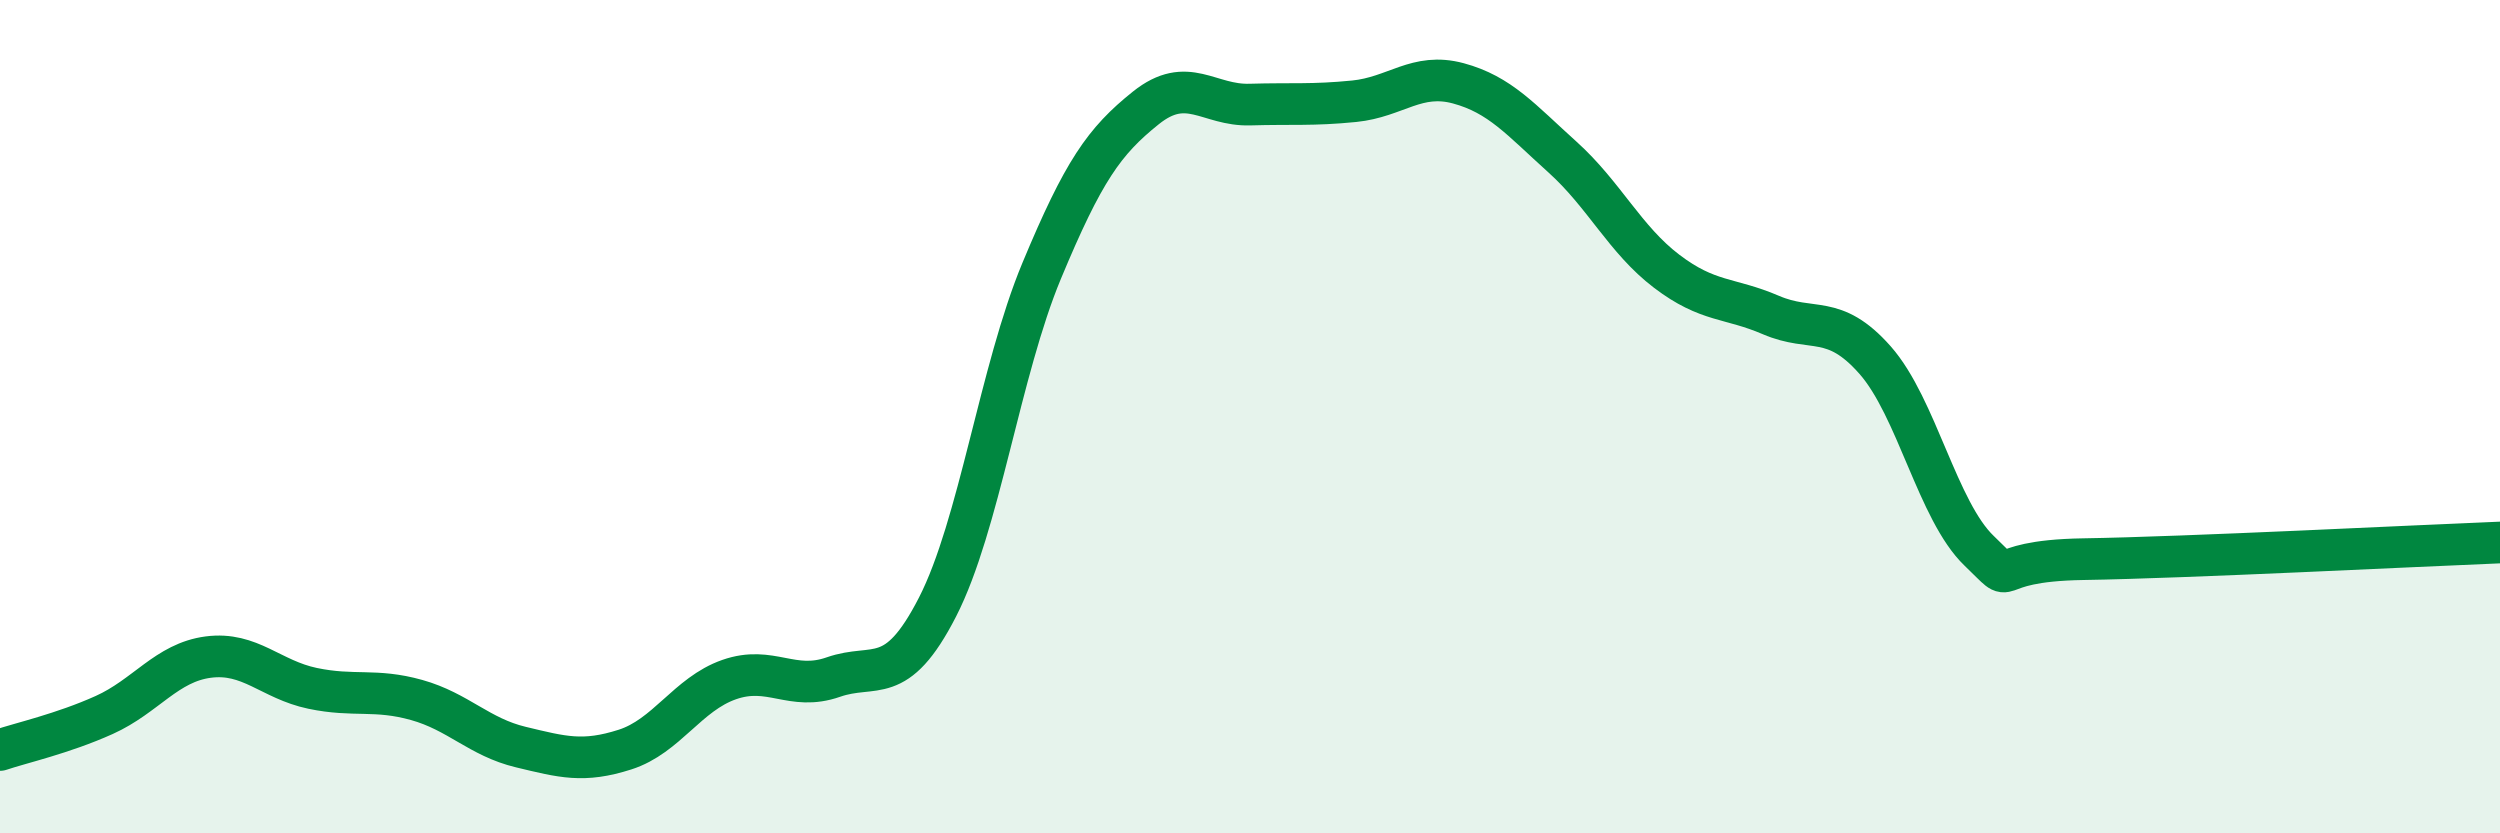
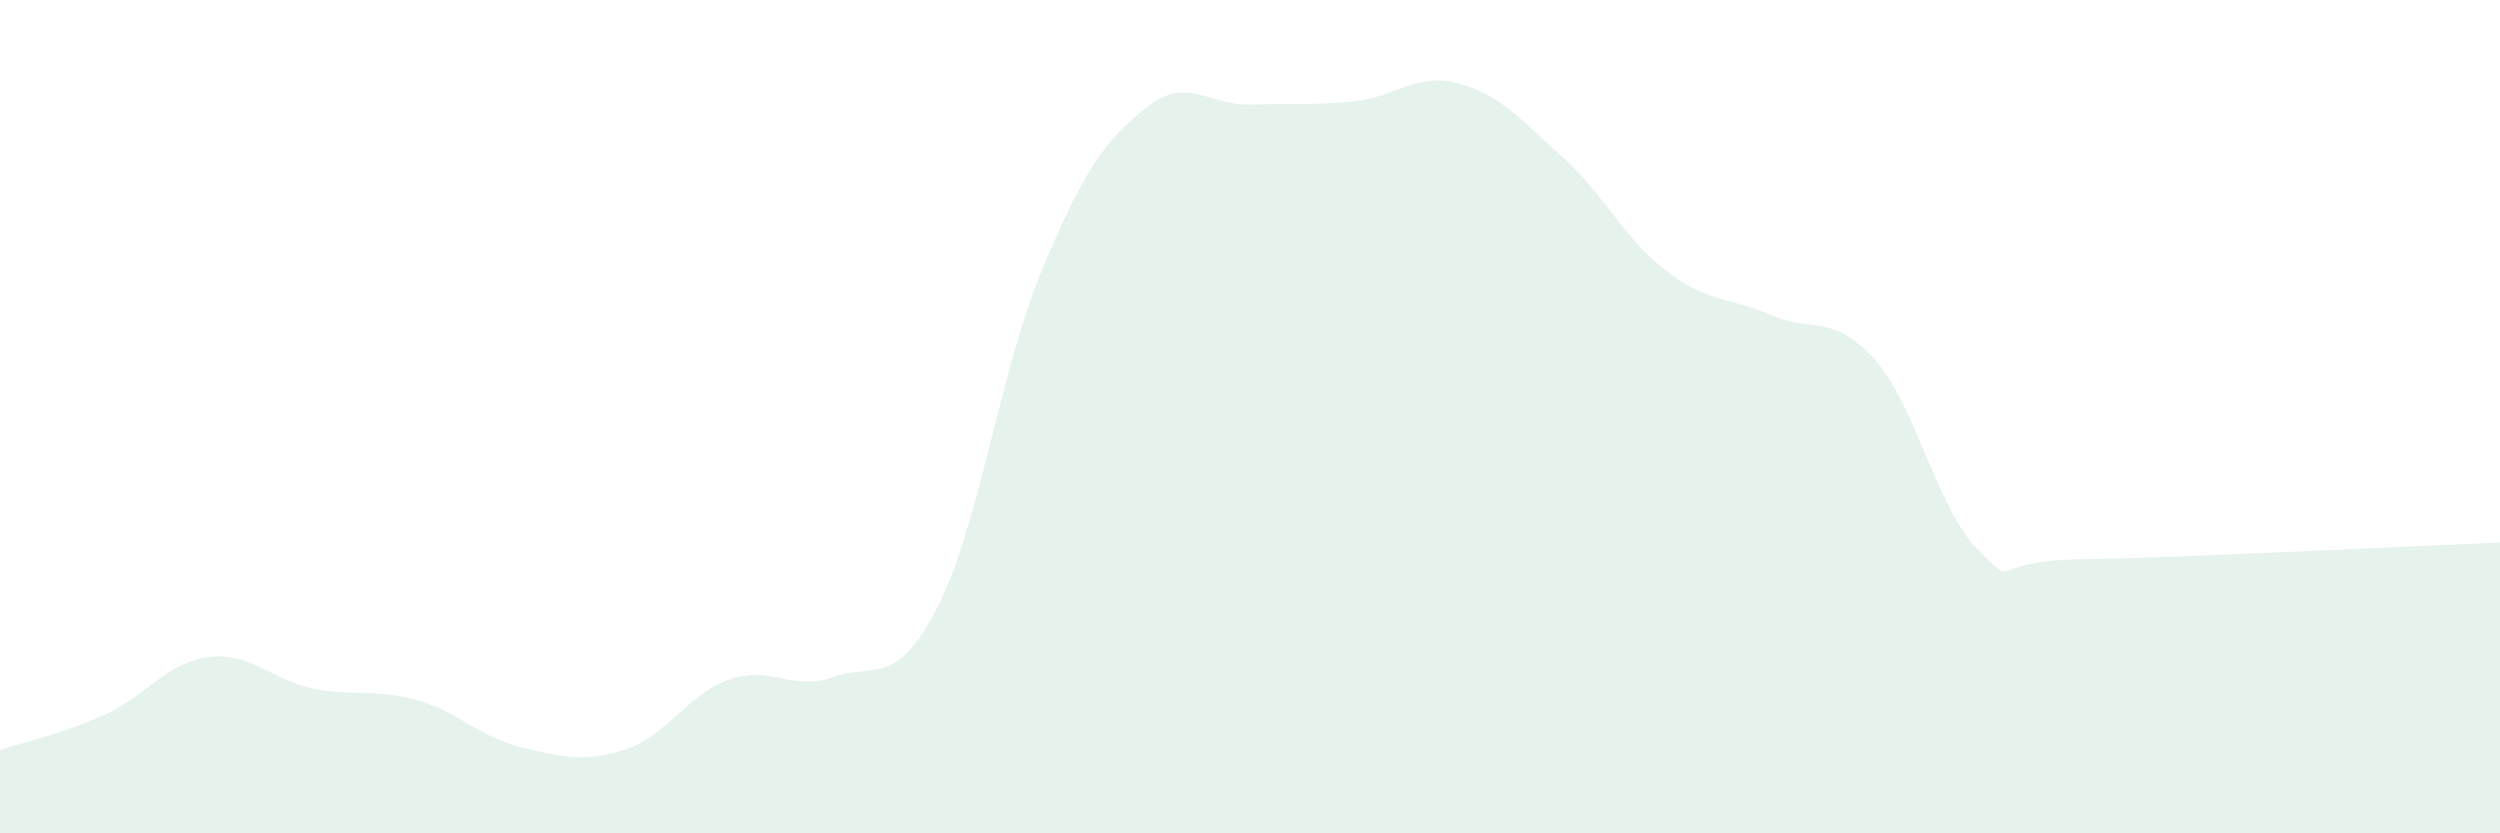
<svg xmlns="http://www.w3.org/2000/svg" width="60" height="20" viewBox="0 0 60 20">
  <path d="M 0,18 C 0.5,17.83 1.5,17.61 2.5,17.16 C 3.5,16.71 4,15.9 5,15.77 C 6,15.64 6.5,16.31 7.5,16.52 C 8.5,16.73 9,16.52 10,16.8 C 11,17.08 11.5,17.69 12.5,17.93 C 13.5,18.17 14,18.31 15,17.99 C 16,17.67 16.5,16.66 17.5,16.31 C 18.5,15.96 19,16.6 20,16.25 C 21,15.9 21.5,16.52 22.5,14.57 C 23.5,12.62 24,8.9 25,6.5 C 26,4.1 26.5,3.39 27.5,2.59 C 28.5,1.79 29,2.54 30,2.51 C 31,2.48 31.5,2.53 32.5,2.43 C 33.5,2.33 34,1.73 35,2 C 36,2.27 36.5,2.87 37.5,3.77 C 38.5,4.67 39,5.75 40,6.51 C 41,7.27 41.5,7.13 42.5,7.56 C 43.5,7.99 44,7.51 45,8.64 C 46,9.77 46.5,12.26 47.5,13.22 C 48.5,14.18 47.5,13.46 50,13.42 C 52.5,13.38 58,13.1 60,13.02L60 20L0 20Z" fill="#008740" opacity="0.1" stroke-linecap="round" stroke-linejoin="round" />
-   <path d="M 0,18 C 0.5,17.83 1.5,17.61 2.5,17.16 C 3.5,16.71 4,15.9 5,15.77 C 6,15.64 6.5,16.31 7.5,16.52 C 8.5,16.73 9,16.52 10,16.8 C 11,17.08 11.5,17.69 12.5,17.93 C 13.5,18.17 14,18.31 15,17.99 C 16,17.67 16.5,16.66 17.5,16.31 C 18.5,15.96 19,16.6 20,16.25 C 21,15.9 21.5,16.52 22.5,14.57 C 23.5,12.62 24,8.9 25,6.5 C 26,4.1 26.5,3.39 27.5,2.59 C 28.5,1.79 29,2.54 30,2.51 C 31,2.48 31.5,2.53 32.5,2.43 C 33.5,2.33 34,1.73 35,2 C 36,2.27 36.5,2.87 37.5,3.77 C 38.5,4.67 39,5.75 40,6.51 C 41,7.27 41.5,7.13 42.5,7.56 C 43.5,7.99 44,7.51 45,8.64 C 46,9.77 46.5,12.26 47.5,13.22 C 48.5,14.18 47.5,13.46 50,13.42 C 52.5,13.38 58,13.1 60,13.02" stroke="#008740" stroke-width="1" fill="none" stroke-linecap="round" stroke-linejoin="round" />
</svg>